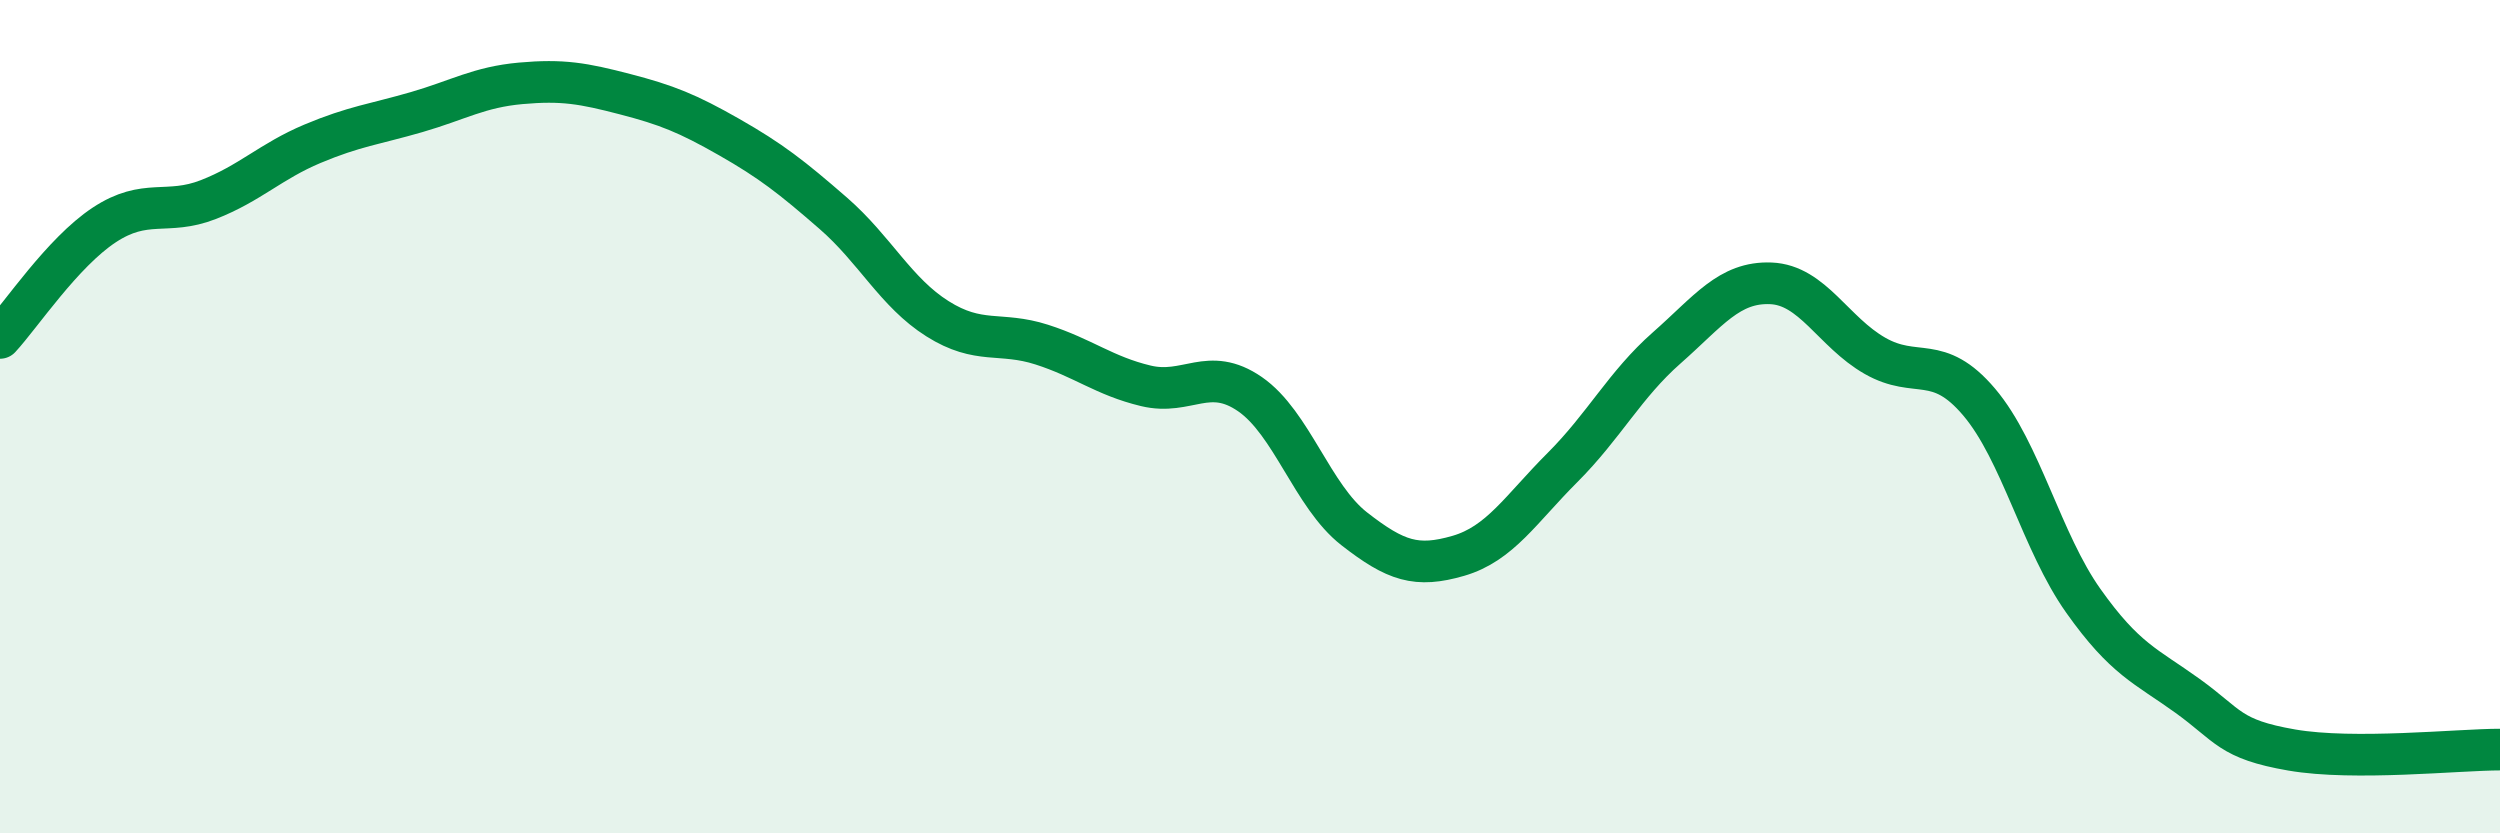
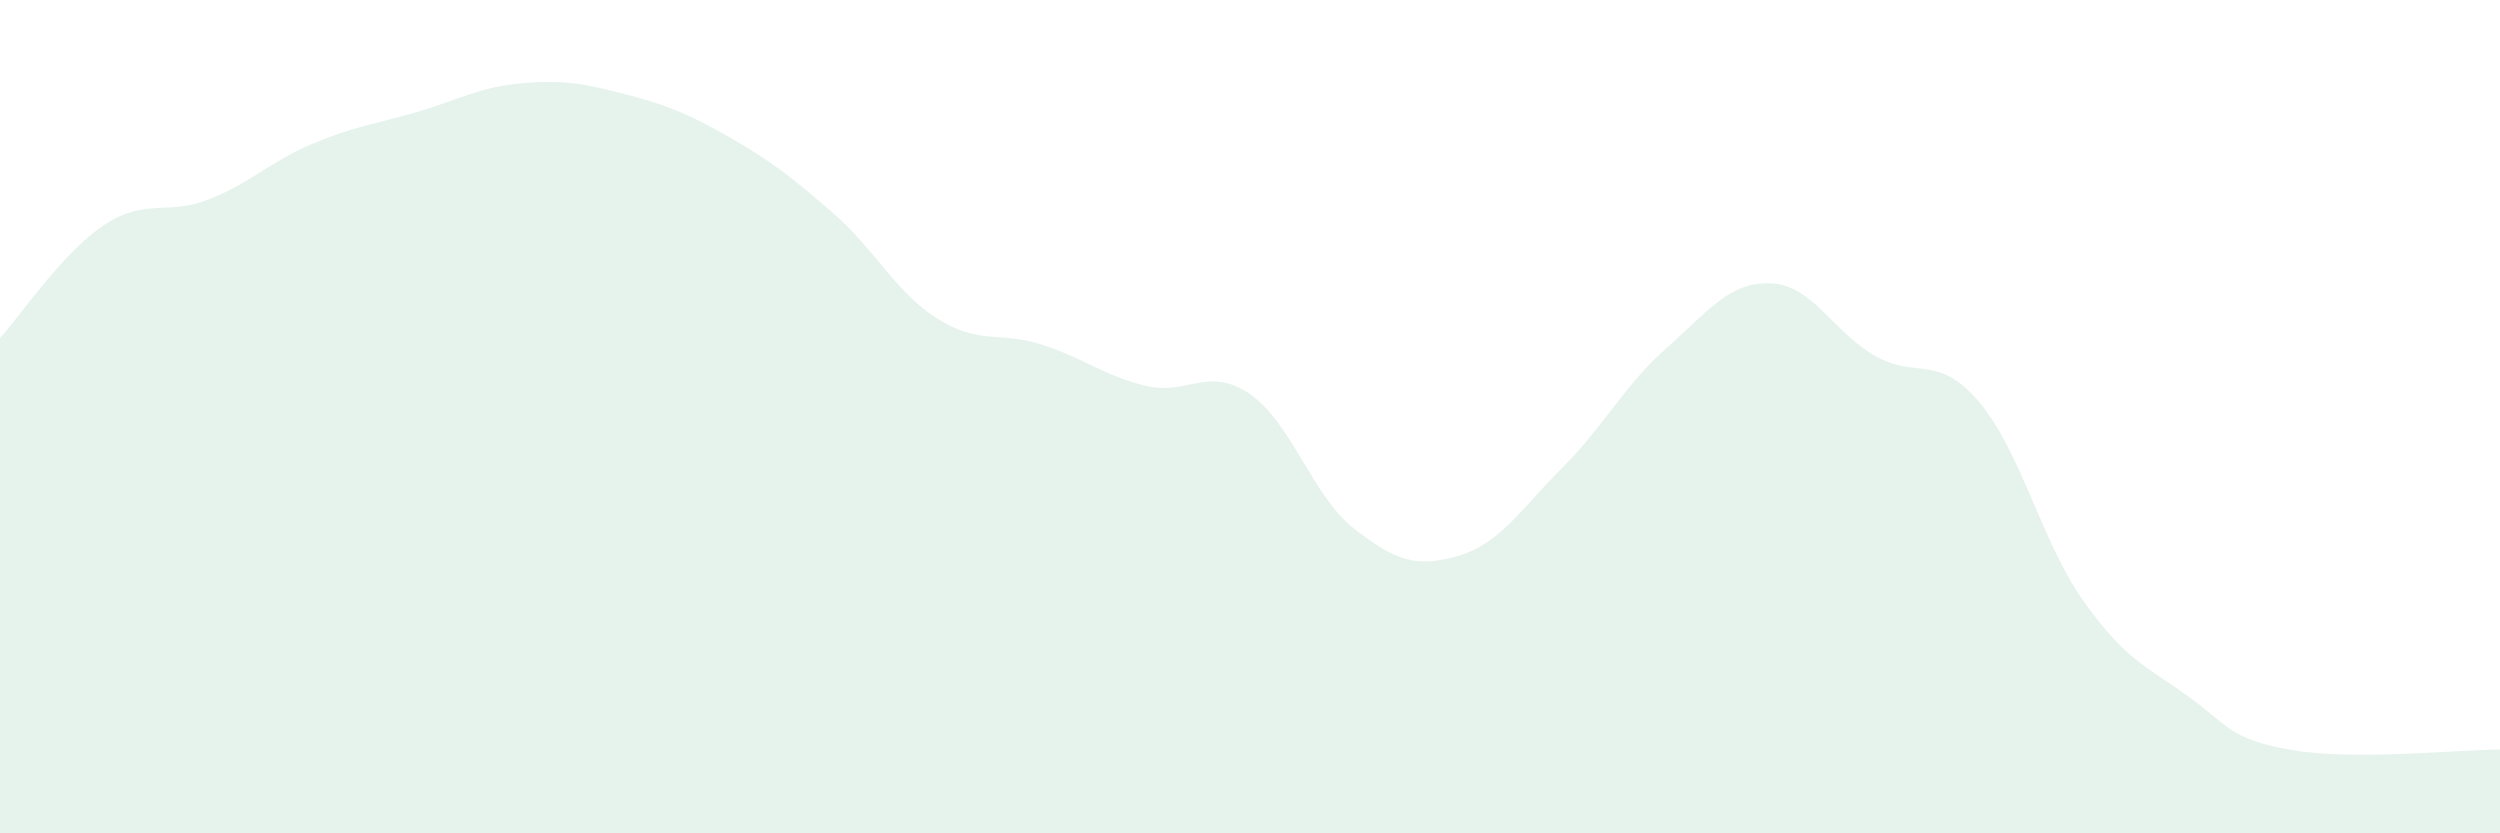
<svg xmlns="http://www.w3.org/2000/svg" width="60" height="20" viewBox="0 0 60 20">
  <path d="M 0,8.11 C 0.5,7.57 1.5,6.06 2.5,5.4 C 3.5,4.74 4,5.18 5,4.79 C 6,4.4 6.5,3.87 7.5,3.45 C 8.5,3.03 9,2.98 10,2.69 C 11,2.4 11.5,2.09 12.5,2 C 13.5,1.91 14,2 15,2.26 C 16,2.52 16.5,2.72 17.5,3.29 C 18.5,3.86 19,4.25 20,5.12 C 21,5.99 21.5,7.02 22.5,7.65 C 23.5,8.28 24,7.95 25,8.27 C 26,8.59 26.5,9.02 27.5,9.26 C 28.5,9.5 29,8.77 30,9.46 C 31,10.15 31.5,11.91 32.5,12.69 C 33.5,13.47 34,13.63 35,13.34 C 36,13.05 36.5,12.22 37.5,11.22 C 38.5,10.22 39,9.23 40,8.35 C 41,7.47 41.5,6.76 42.5,6.8 C 43.5,6.84 44,7.97 45,8.54 C 46,9.11 46.5,8.47 47.5,9.65 C 48.5,10.83 49,13.01 50,14.42 C 51,15.83 51.5,15.98 52.5,16.7 C 53.5,17.42 53.5,17.74 55,18 C 56.5,18.26 59,17.99 60,17.99L60 20L0 20Z" fill="#008740" opacity="0.1" stroke-linecap="round" stroke-linejoin="round" />
-   <path d="M 0,8.11 C 0.5,7.57 1.5,6.06 2.5,5.4 C 3.5,4.74 4,5.18 5,4.79 C 6,4.4 6.5,3.87 7.5,3.45 C 8.5,3.03 9,2.98 10,2.69 C 11,2.4 11.5,2.09 12.5,2 C 13.5,1.91 14,2 15,2.26 C 16,2.52 16.5,2.72 17.5,3.29 C 18.5,3.86 19,4.25 20,5.12 C 21,5.99 21.5,7.02 22.5,7.65 C 23.5,8.28 24,7.95 25,8.27 C 26,8.59 26.5,9.02 27.5,9.26 C 28.5,9.5 29,8.77 30,9.46 C 31,10.15 31.5,11.91 32.5,12.69 C 33.5,13.47 34,13.63 35,13.34 C 36,13.05 36.5,12.22 37.5,11.22 C 38.5,10.22 39,9.23 40,8.35 C 41,7.47 41.5,6.76 42.5,6.8 C 43.5,6.84 44,7.97 45,8.54 C 46,9.11 46.5,8.47 47.5,9.65 C 48.5,10.83 49,13.01 50,14.42 C 51,15.83 51.5,15.98 52.5,16.7 C 53.5,17.42 53.5,17.74 55,18 C 56.5,18.26 59,17.99 60,17.99" stroke="#008740" stroke-width="1" fill="none" stroke-linecap="round" stroke-linejoin="round" />
</svg>